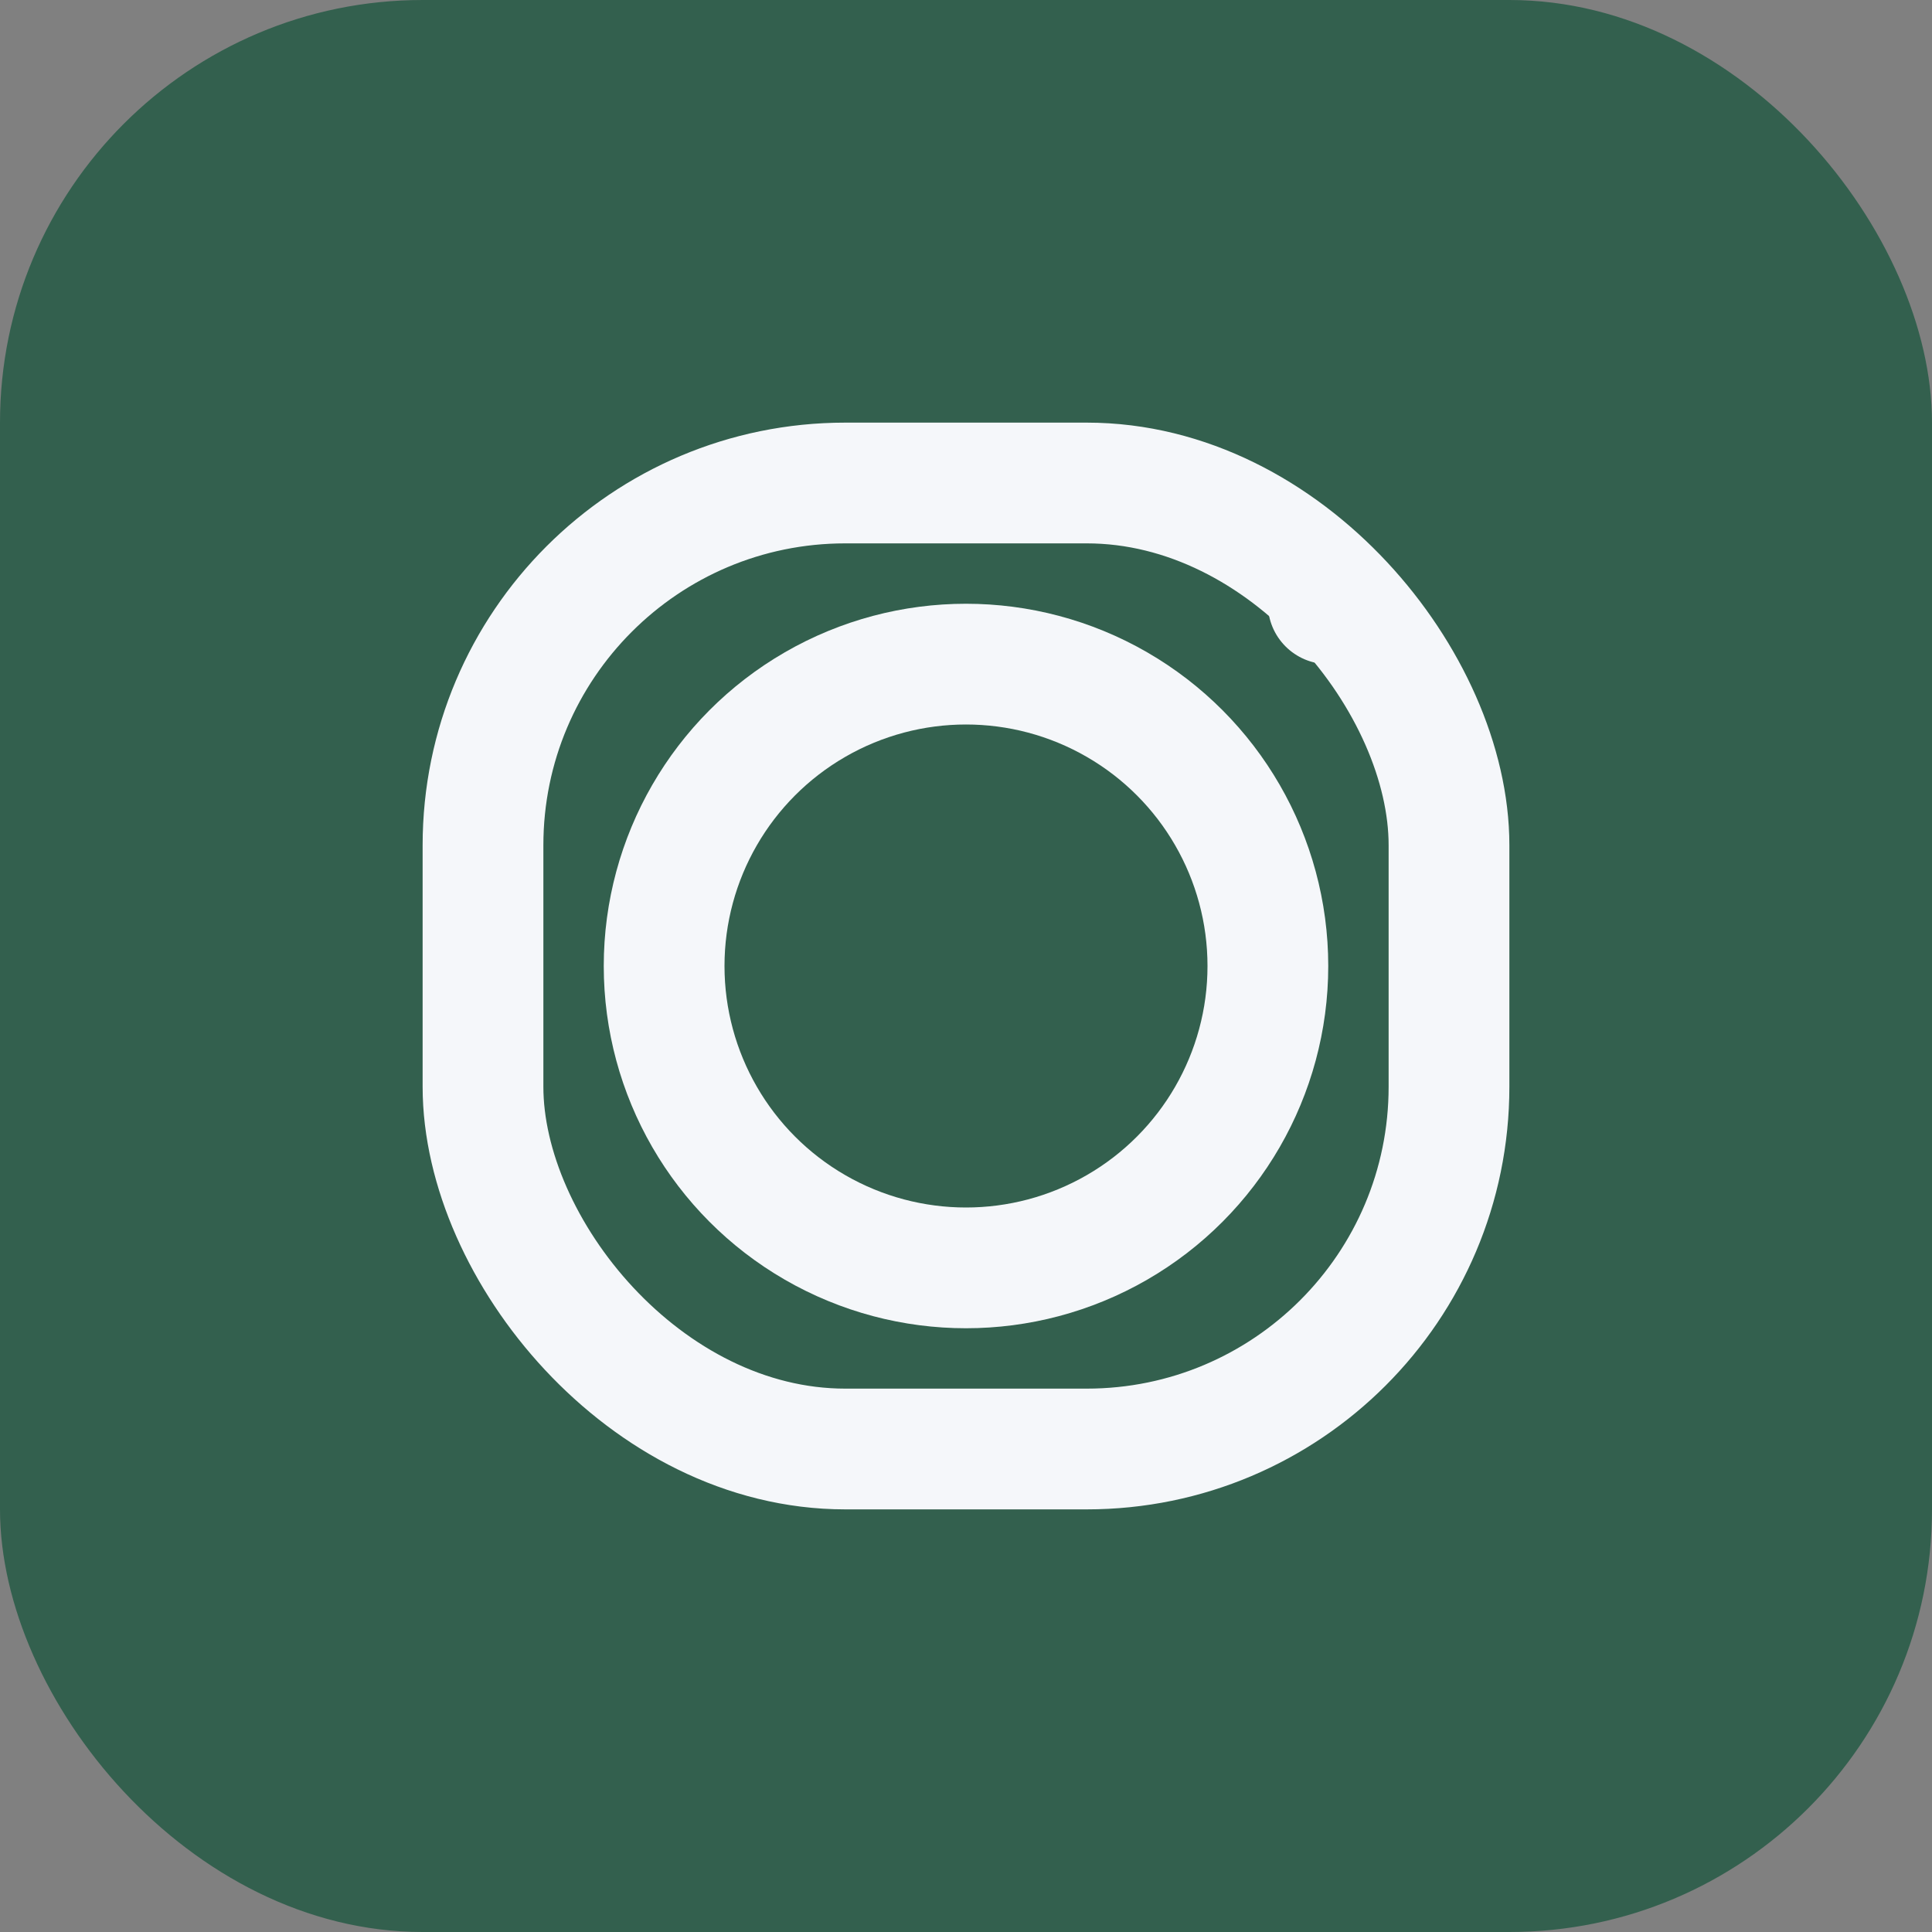
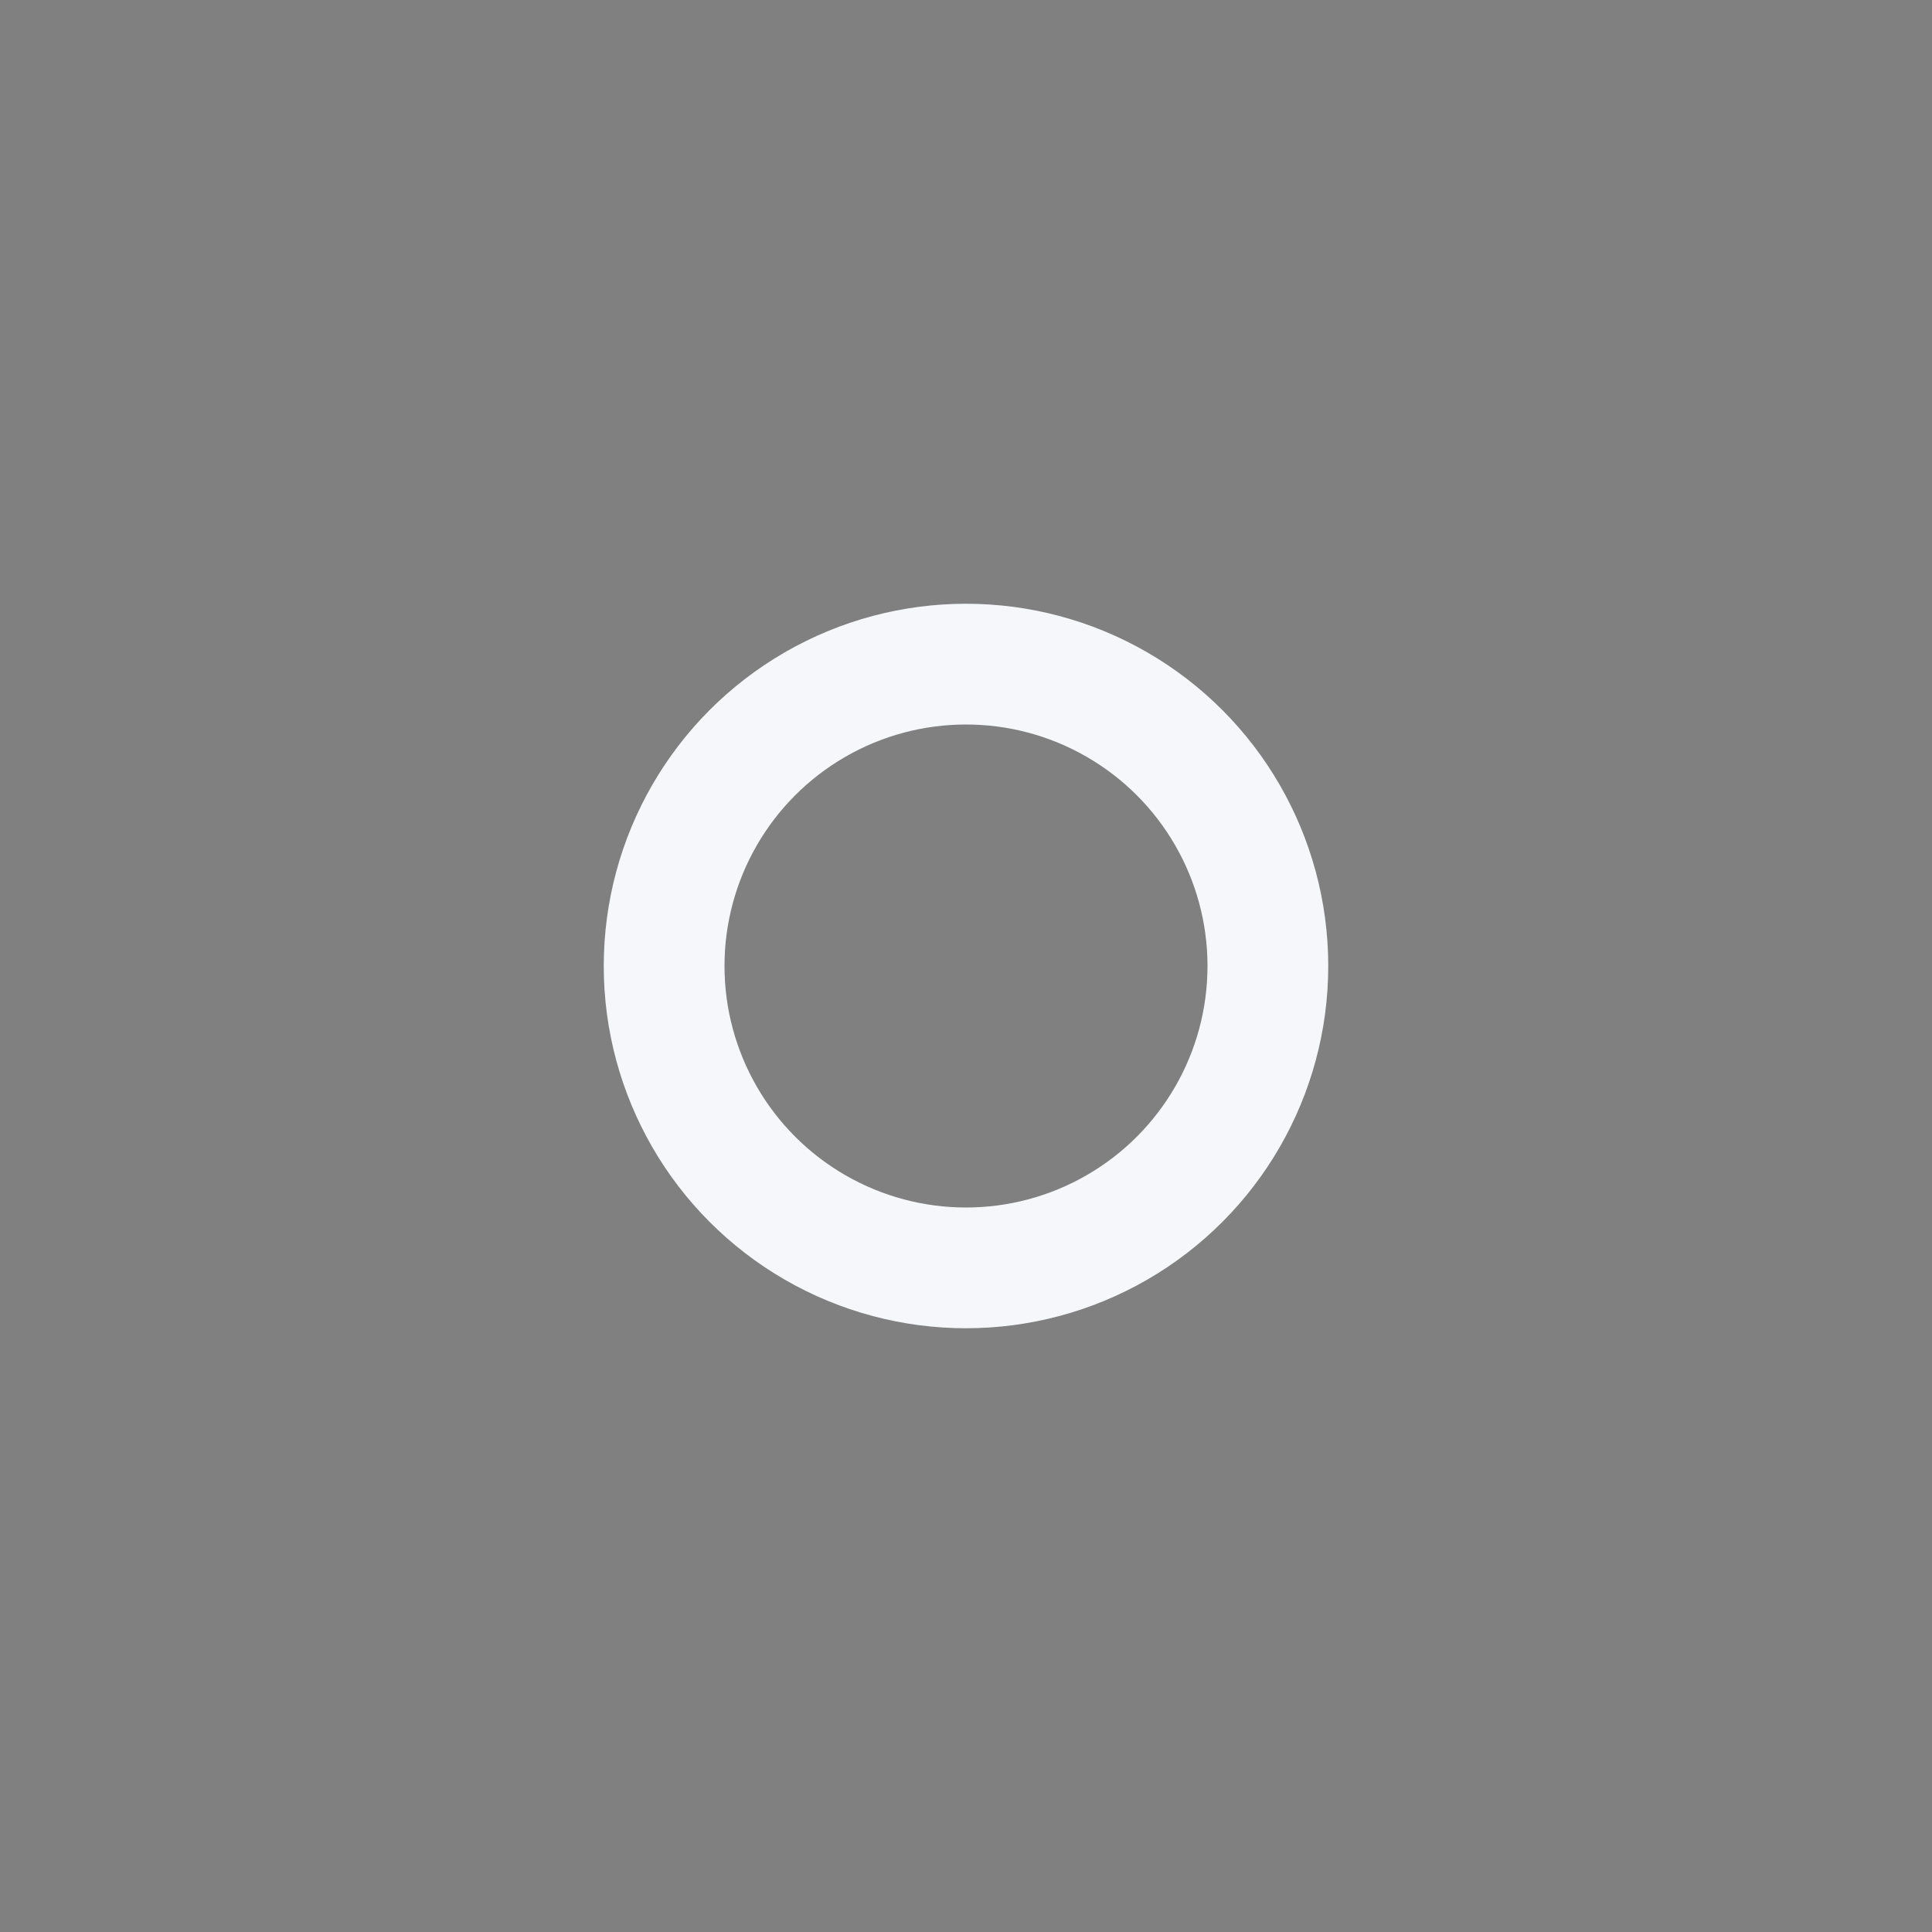
<svg xmlns="http://www.w3.org/2000/svg" width="32" height="32" viewBox="0 0 32 32">
  <rect x="0" y="0" width="32" height="32" fill="#808080" stroke="none" />
-   <rect width="32" height="32" rx="7" fill="#33604E" />
-   <rect x="8" y="8" width="16" height="16" rx="6" fill="none" stroke="#F5F7FA" stroke-width="2" />
  <circle cx="16" cy="16" r="5" fill="none" stroke="#F5F7FA" stroke-width="2" />
-   <circle cx="22" cy="10" r="1" fill="#F5F7FA" />
</svg>